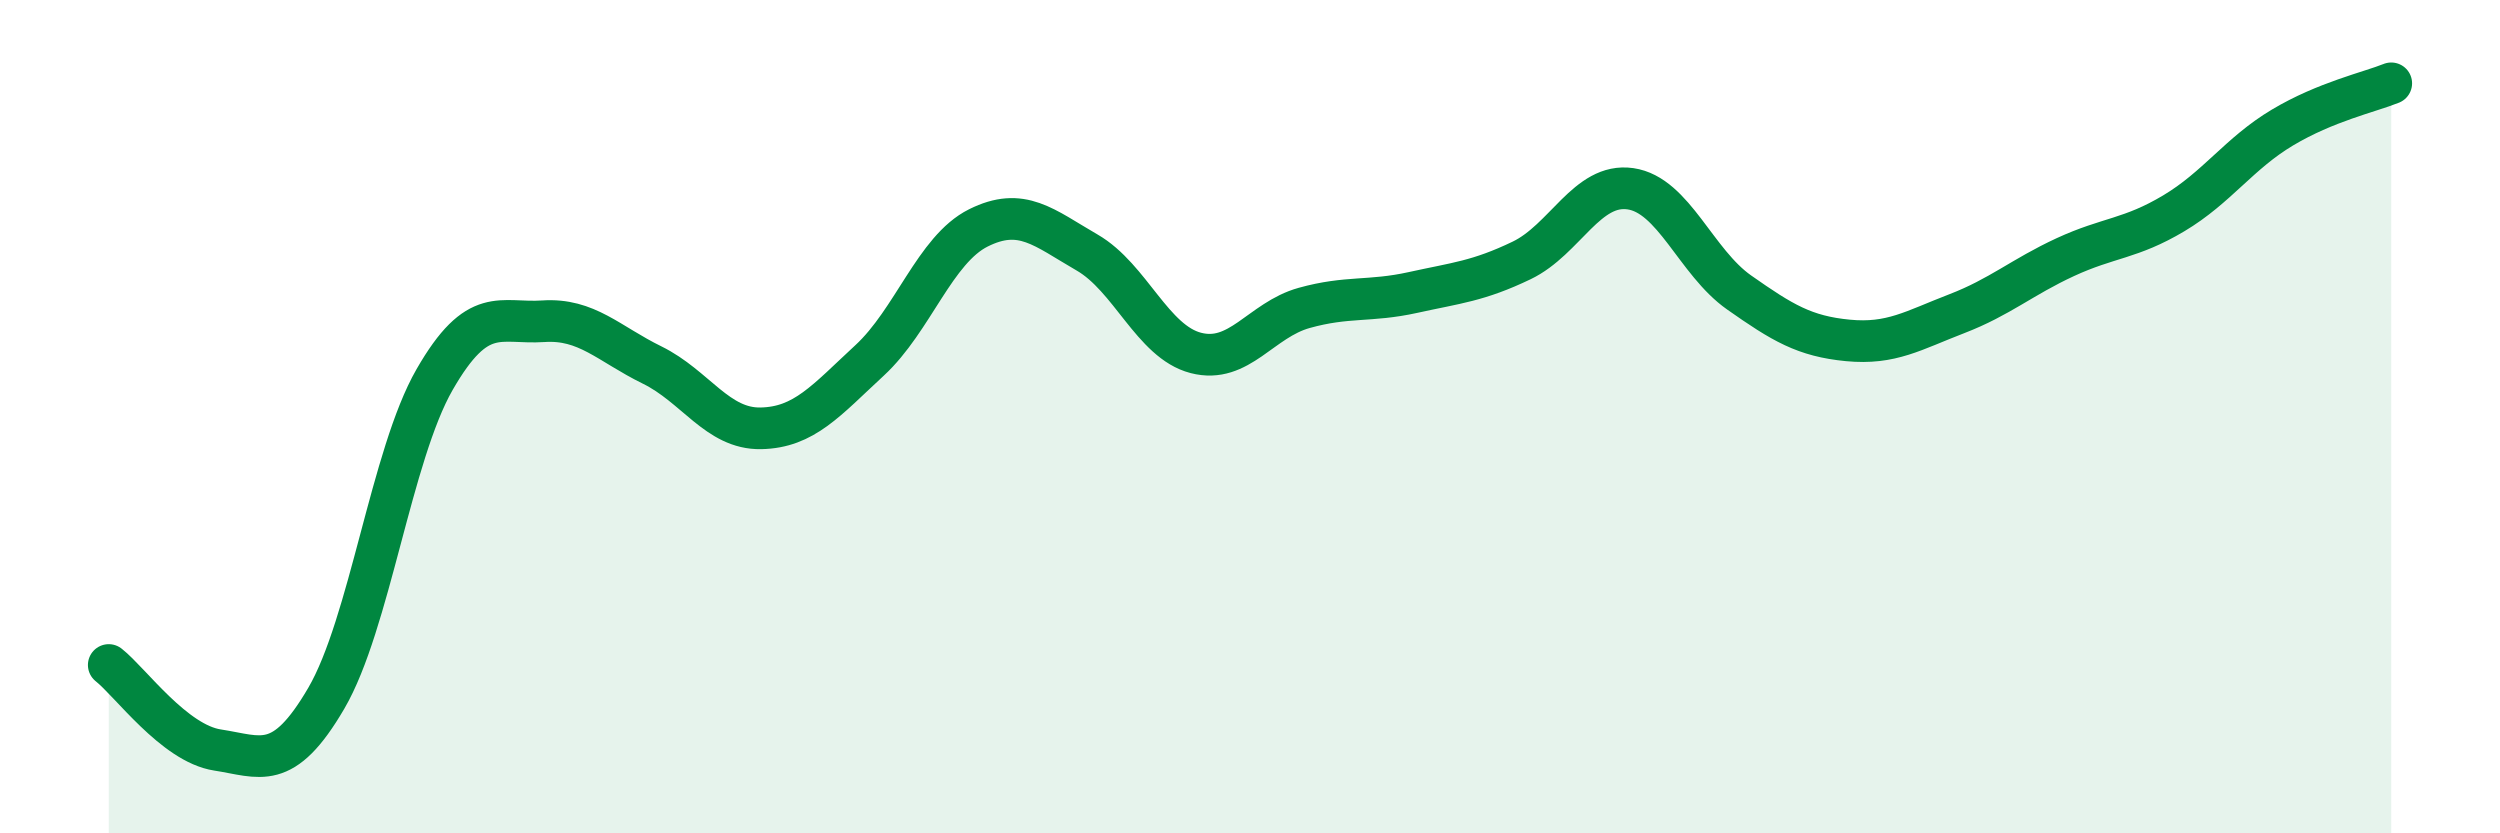
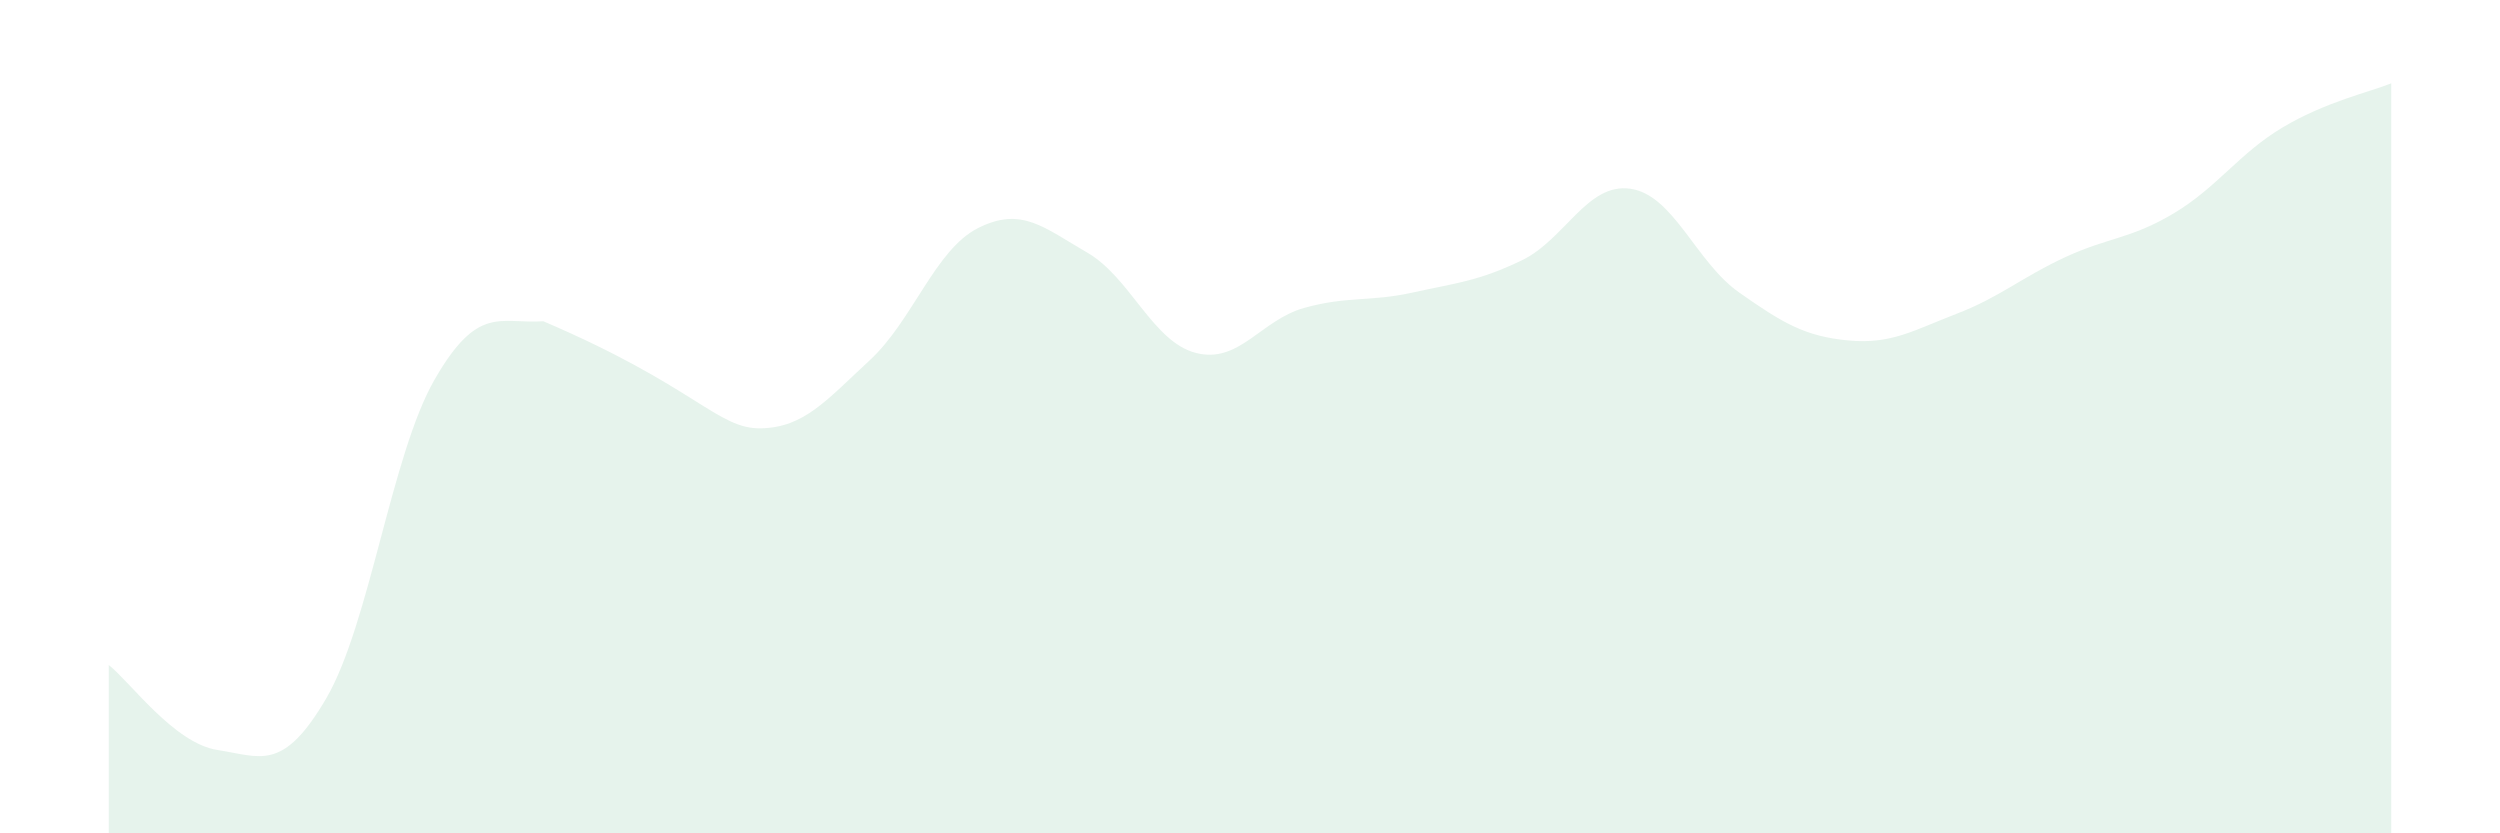
<svg xmlns="http://www.w3.org/2000/svg" width="60" height="20" viewBox="0 0 60 20">
-   <path d="M 2.61,15.96 C 3.13,16.37 4.18,17.84 5.22,18 C 6.26,18.16 6.79,18.54 7.83,16.76 C 8.87,14.98 9.39,10.92 10.43,9.11 C 11.47,7.3 12,7.78 13.04,7.71 C 14.08,7.64 14.61,8.25 15.65,8.76 C 16.69,9.27 17.22,10.3 18.26,10.28 C 19.3,10.26 19.83,9.61 20.87,8.65 C 21.91,7.69 22.44,5.99 23.48,5.47 C 24.52,4.95 25.05,5.46 26.09,6.06 C 27.13,6.66 27.66,8.2 28.7,8.47 C 29.74,8.74 30.26,7.68 31.3,7.39 C 32.34,7.1 32.87,7.25 33.91,7.02 C 34.95,6.79 35.48,6.75 36.52,6.25 C 37.56,5.75 38.09,4.38 39.13,4.53 C 40.17,4.68 40.7,6.29 41.74,7.02 C 42.78,7.75 43.31,8.07 44.35,8.17 C 45.39,8.27 45.92,7.93 46.96,7.53 C 48,7.13 48.53,6.65 49.57,6.17 C 50.61,5.69 51.13,5.74 52.17,5.12 C 53.21,4.5 53.74,3.68 54.78,3.06 C 55.82,2.44 56.87,2.21 57.39,2L57.39 20L2.61 20Z" fill="#008740" opacity="0.1" stroke-linecap="round" stroke-linejoin="round" />
-   <path d="M 2.61,15.96 C 3.13,16.37 4.18,17.84 5.22,18 C 6.26,18.16 6.79,18.54 7.83,16.76 C 8.87,14.98 9.39,10.92 10.43,9.11 C 11.47,7.3 12,7.78 13.04,7.71 C 14.08,7.64 14.61,8.25 15.65,8.76 C 16.69,9.27 17.22,10.3 18.26,10.28 C 19.3,10.26 19.83,9.61 20.87,8.65 C 21.91,7.69 22.44,5.99 23.48,5.47 C 24.52,4.95 25.05,5.46 26.09,6.06 C 27.13,6.66 27.66,8.2 28.7,8.47 C 29.74,8.74 30.26,7.68 31.3,7.39 C 32.34,7.1 32.87,7.25 33.91,7.02 C 34.95,6.79 35.48,6.75 36.52,6.25 C 37.56,5.75 38.09,4.38 39.13,4.53 C 40.17,4.68 40.7,6.29 41.74,7.02 C 42.78,7.75 43.31,8.07 44.35,8.17 C 45.39,8.27 45.92,7.93 46.96,7.53 C 48,7.13 48.53,6.65 49.57,6.17 C 50.61,5.69 51.13,5.74 52.17,5.12 C 53.21,4.5 53.74,3.68 54.78,3.06 C 55.82,2.44 56.87,2.21 57.39,2" stroke="#008740" stroke-width="1" fill="none" stroke-linecap="round" stroke-linejoin="round" />
+   <path d="M 2.61,15.96 C 3.13,16.37 4.18,17.84 5.22,18 C 6.26,18.16 6.79,18.54 7.83,16.76 C 8.87,14.98 9.39,10.92 10.43,9.11 C 11.47,7.3 12,7.78 13.04,7.71 C 16.69,9.27 17.22,10.3 18.26,10.28 C 19.3,10.26 19.83,9.61 20.87,8.65 C 21.91,7.69 22.44,5.99 23.48,5.47 C 24.52,4.95 25.05,5.46 26.09,6.06 C 27.13,6.66 27.66,8.2 28.7,8.47 C 29.74,8.74 30.26,7.68 31.3,7.39 C 32.34,7.1 32.87,7.25 33.91,7.02 C 34.95,6.79 35.48,6.75 36.52,6.25 C 37.56,5.75 38.09,4.38 39.13,4.53 C 40.17,4.68 40.7,6.29 41.74,7.02 C 42.78,7.75 43.31,8.07 44.35,8.17 C 45.39,8.27 45.92,7.93 46.96,7.53 C 48,7.13 48.53,6.65 49.57,6.17 C 50.61,5.69 51.13,5.74 52.17,5.12 C 53.21,4.5 53.74,3.68 54.78,3.06 C 55.82,2.44 56.87,2.21 57.39,2L57.39 20L2.61 20Z" fill="#008740" opacity="0.1" stroke-linecap="round" stroke-linejoin="round" />
</svg>